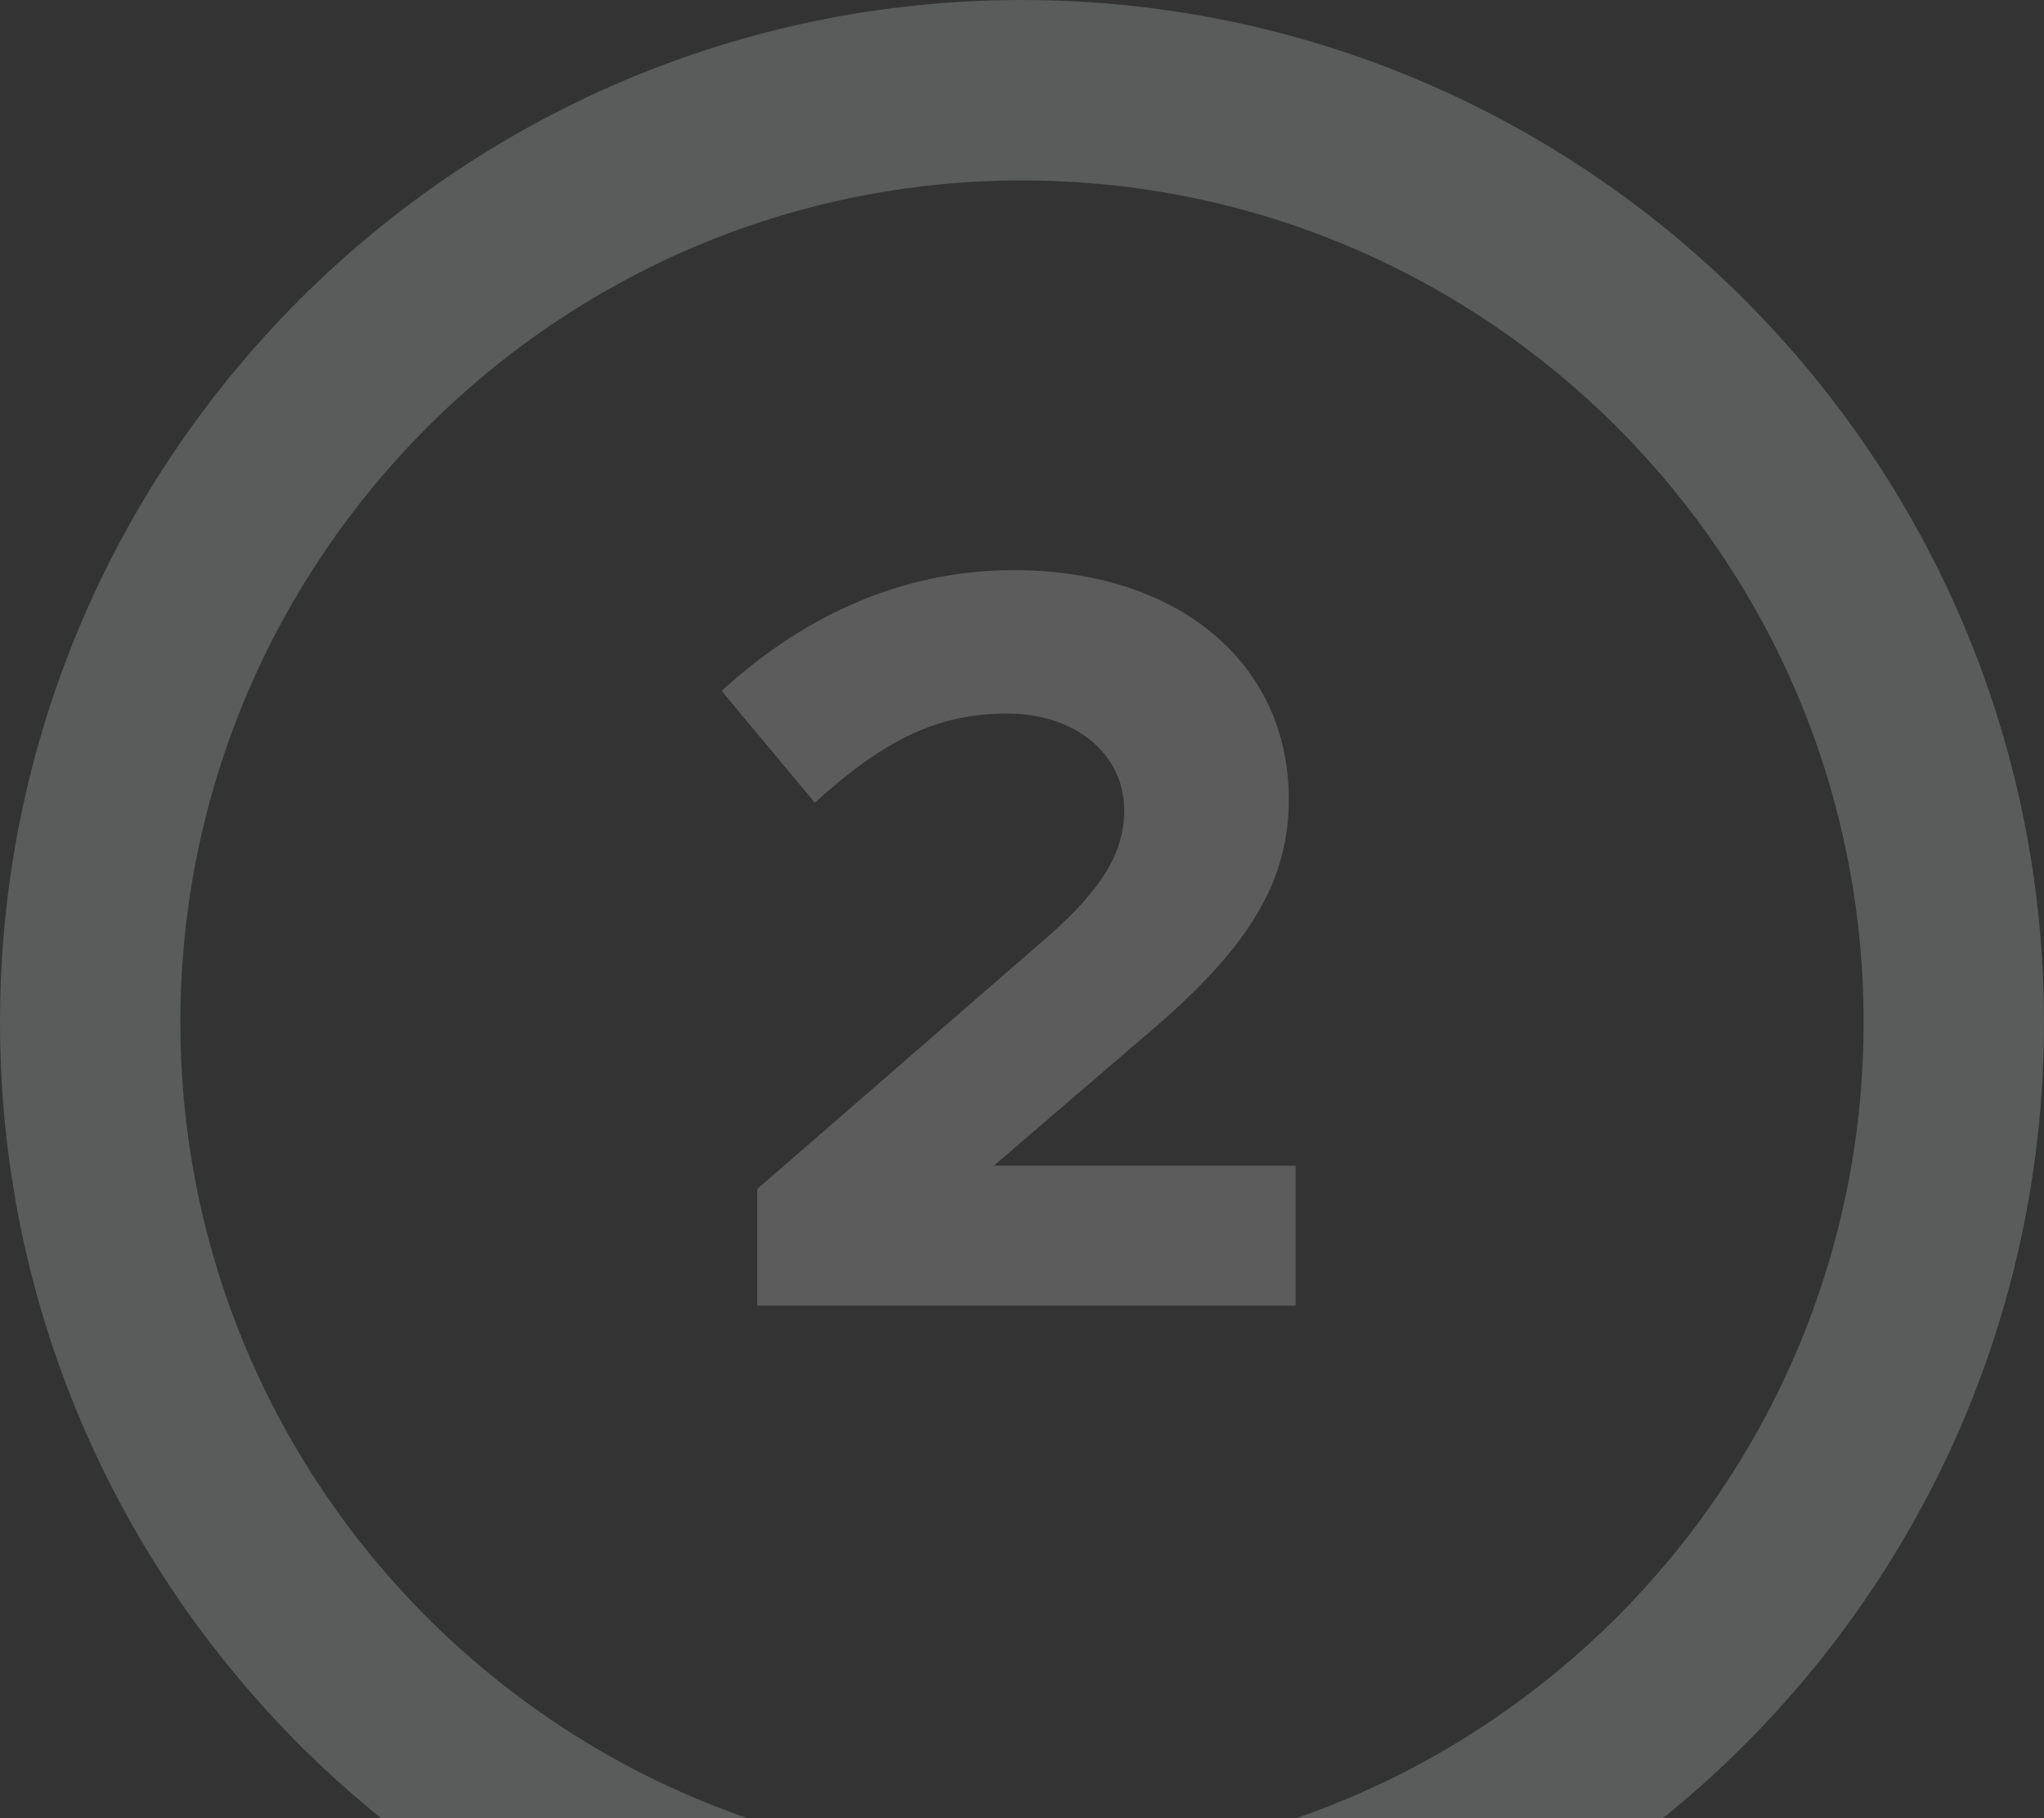
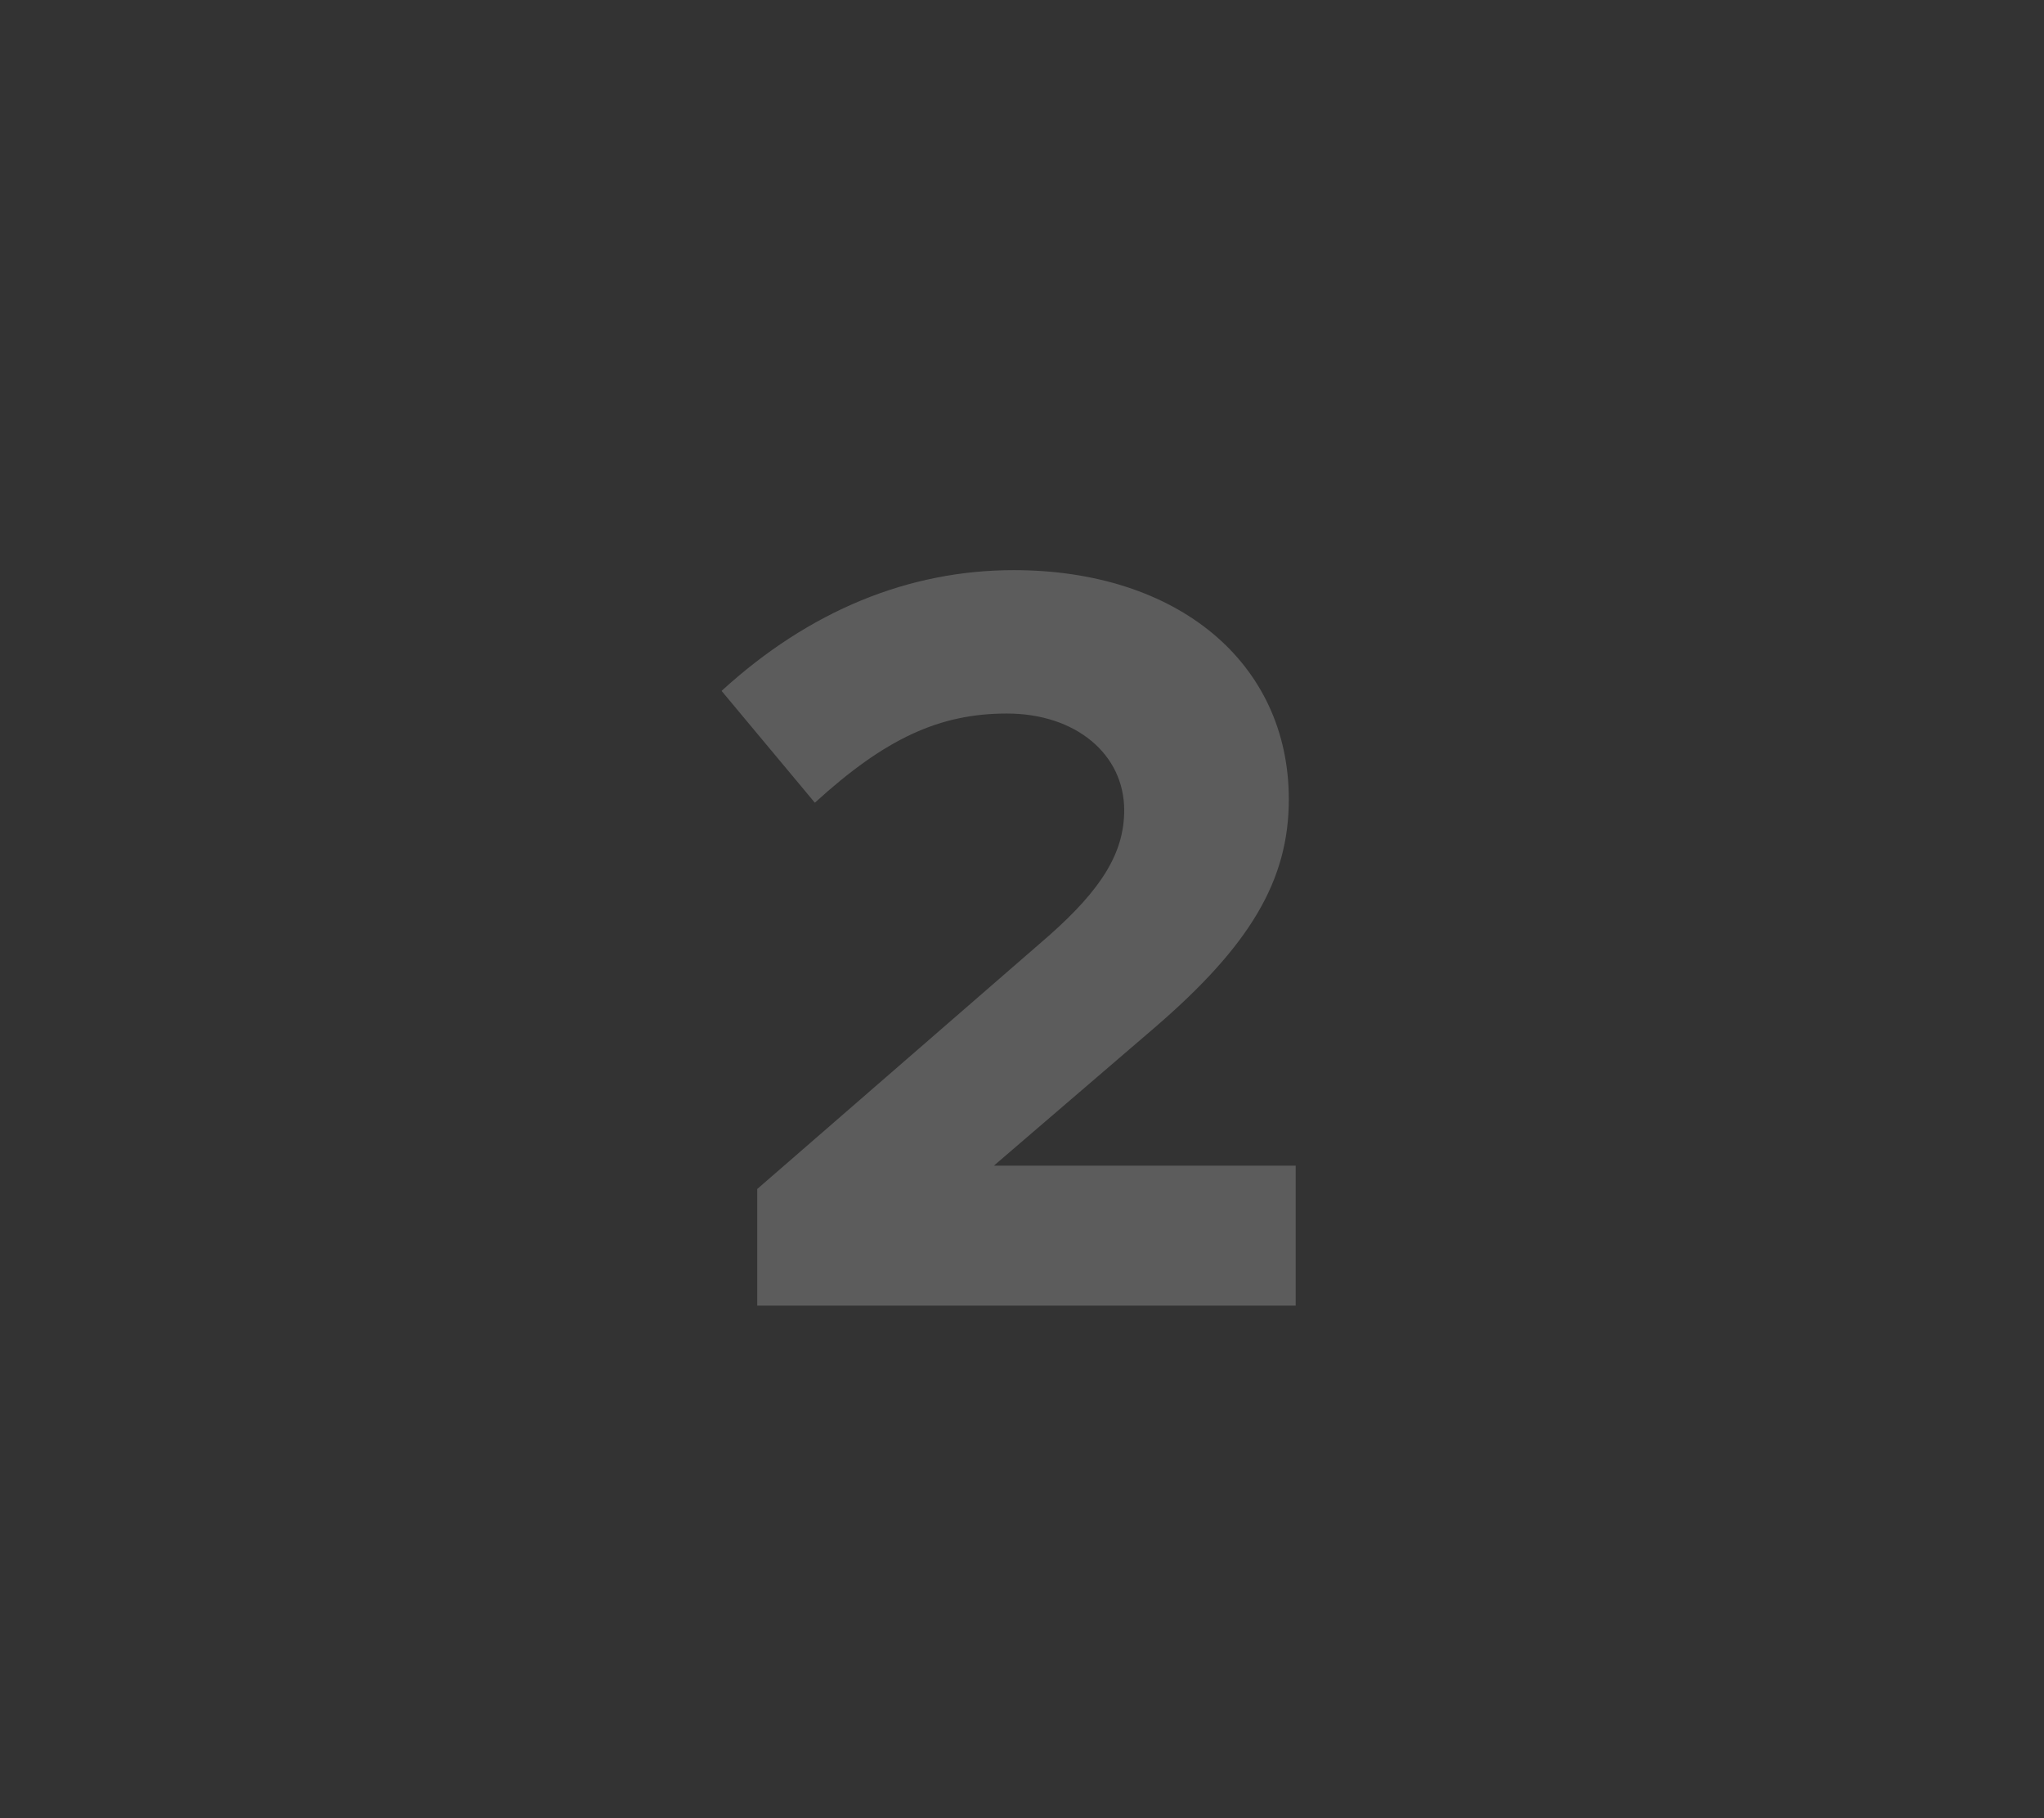
<svg xmlns="http://www.w3.org/2000/svg" version="1.1" id="Layer_1" x="0px" y="0px" viewBox="0 0 298 265" style="enable-background:new 0 0 298 265;" xml:space="preserve">
  <rect x="0" y="0" width="298" height="265" fill="#333333" stroke="none" />
  <style type="text/css">
	.st0{opacity:0.2;}
	.st1{fill:#FFFFFF;}
	.st2{fill:#F7F8F9;}
</style>
  <g>
    <g class="st0">
      <g>
        <path class="st1" d="M110.4,173.3l42.5-36.9c7.7-6.8,11-12.1,11-18.3c0-8.2-7.1-14.1-17.1-14.1c-9.8,0-17.7,3.6-28,13l-13.6-16.3     C118,89,132.5,83.1,147.8,83.1c23.9,0,40.1,13.5,40.1,33.4c0,11.8-5.6,21.3-19.7,33.4l-23.3,20h44v20.4h-78.5V173.3z" />
      </g>
    </g>
    <g class="st0">
-       <path class="st2" d="M149,298C66.8,298,0,231.2,0,149S66.8,0,149,0s149,66.8,149,149S231.2,298,149,298z M149,26.3    c-67.6,0-122.7,55-122.7,122.7s55,122.7,122.7,122.7c67.6,0,122.7-55,122.7-122.7S216.7,26.3,149,26.3z" />
-     </g>
+       </g>
  </g>
</svg>